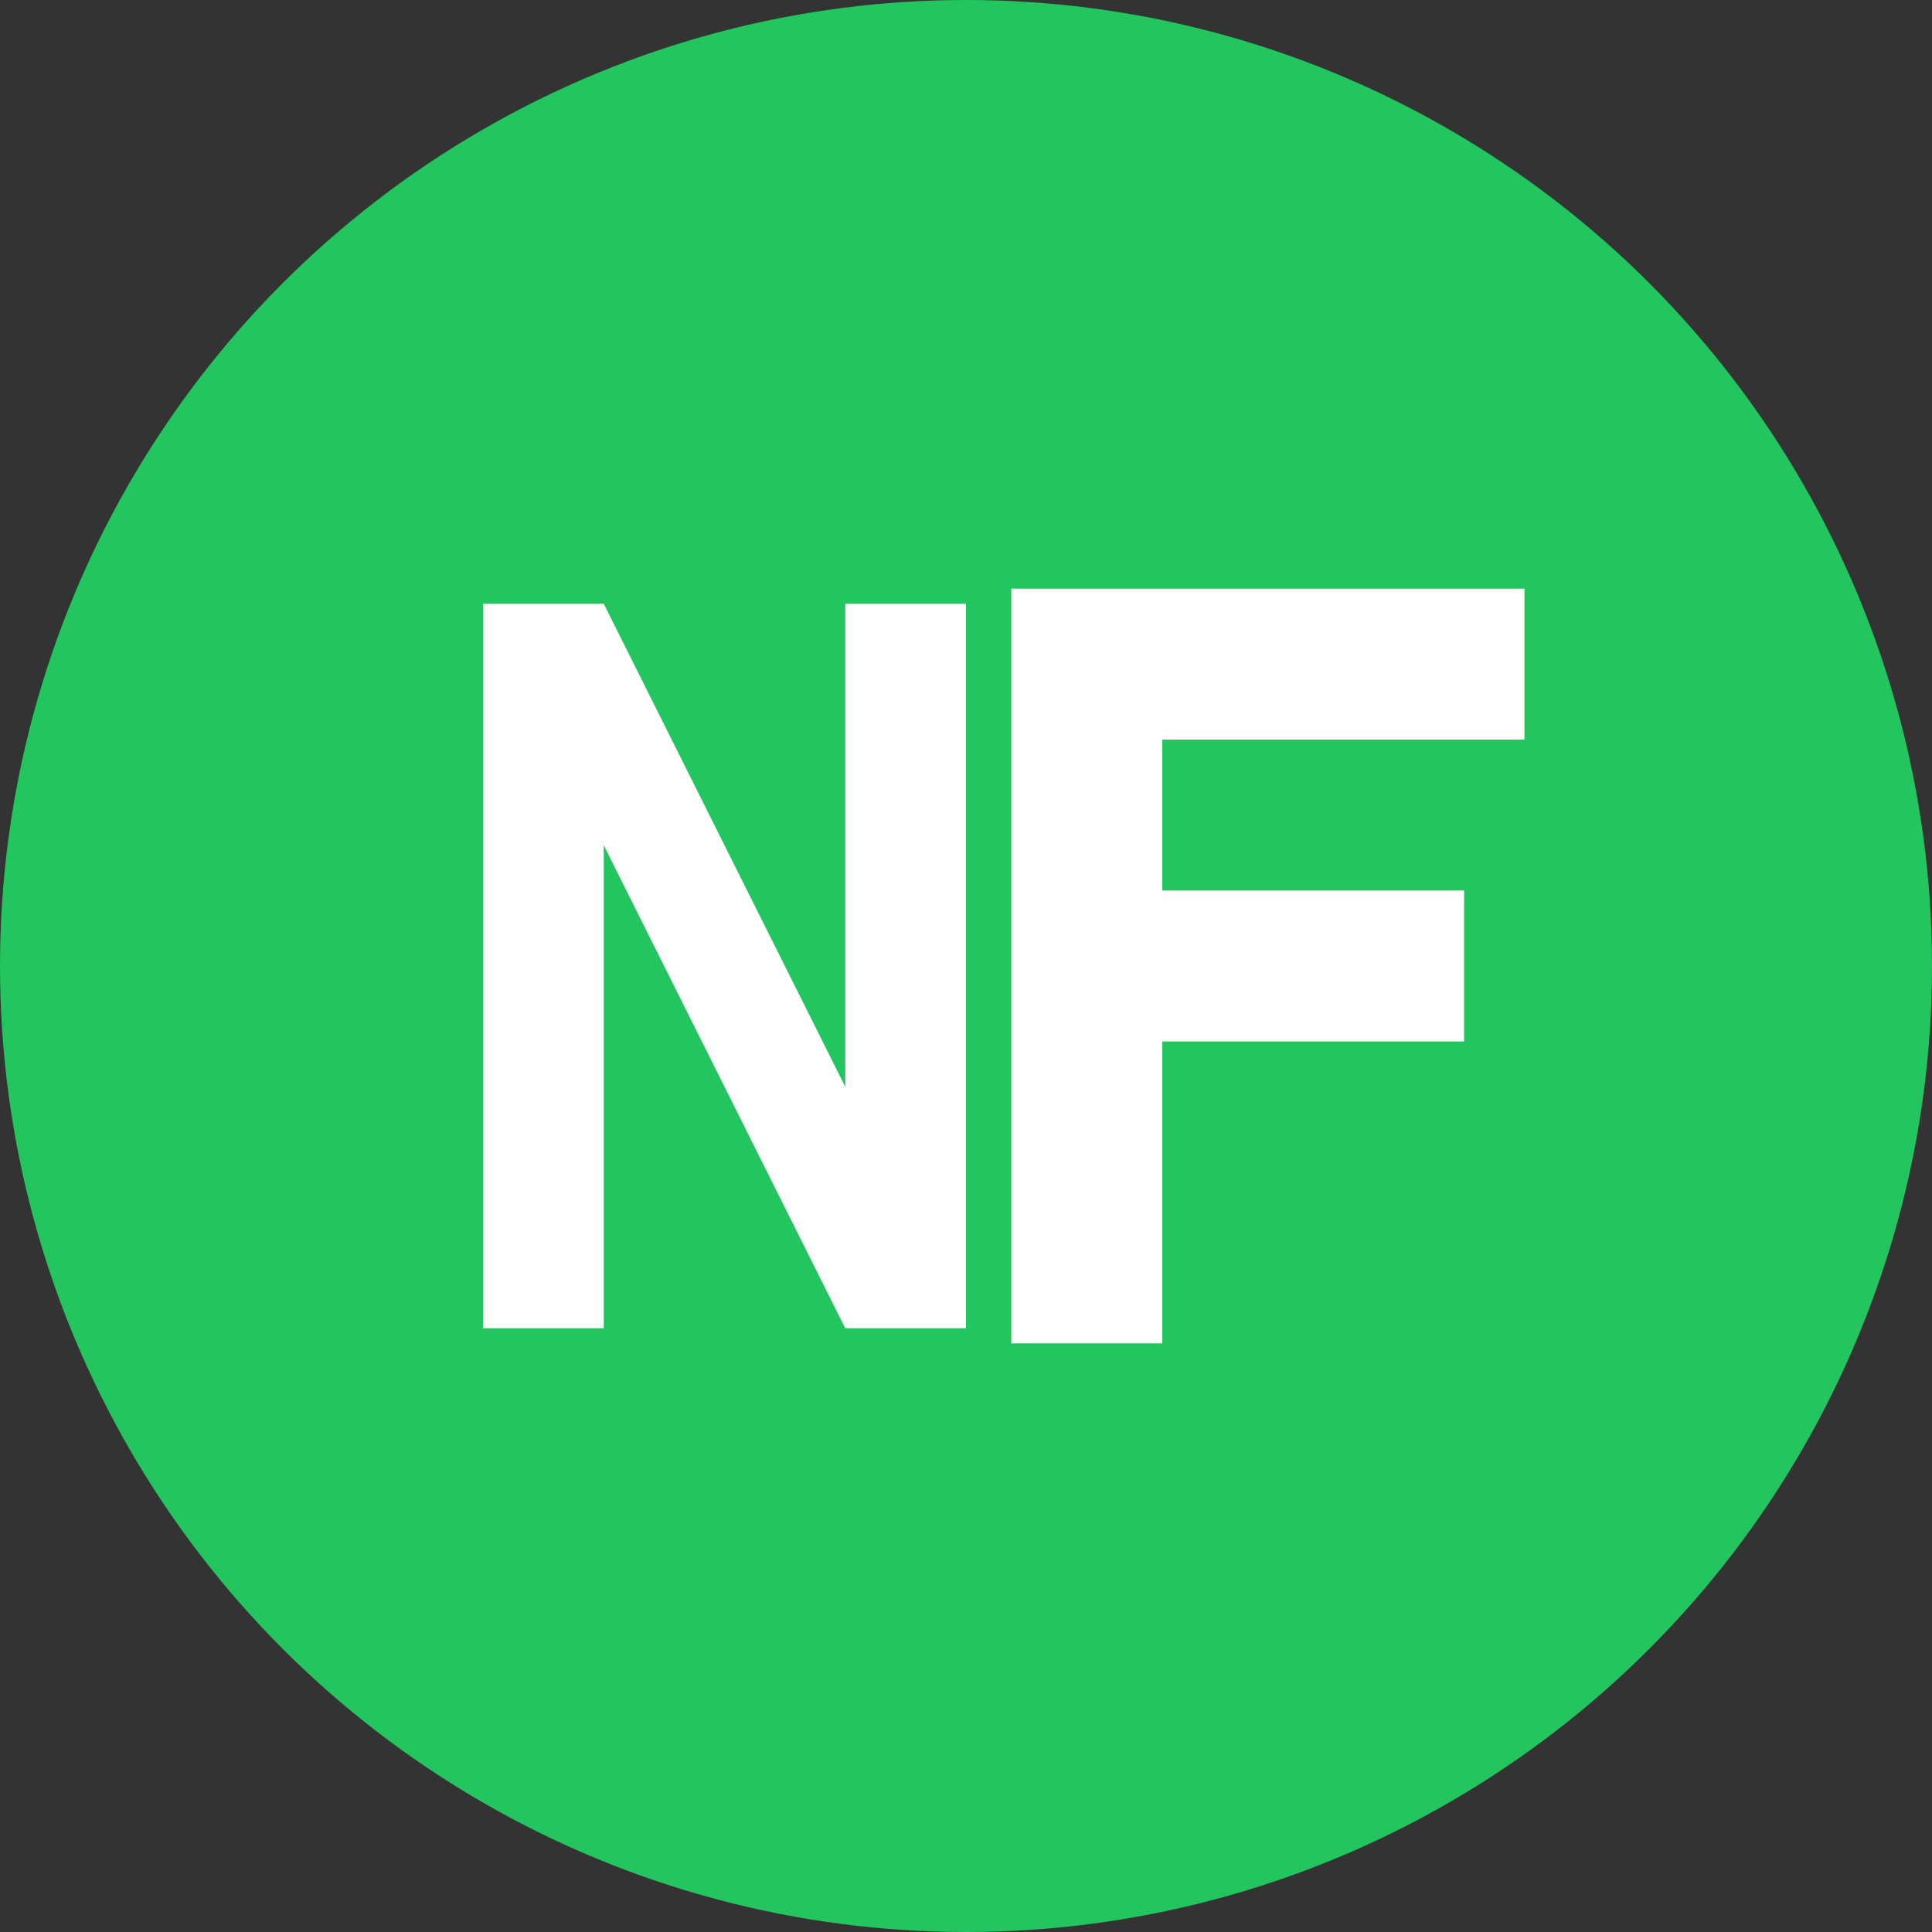
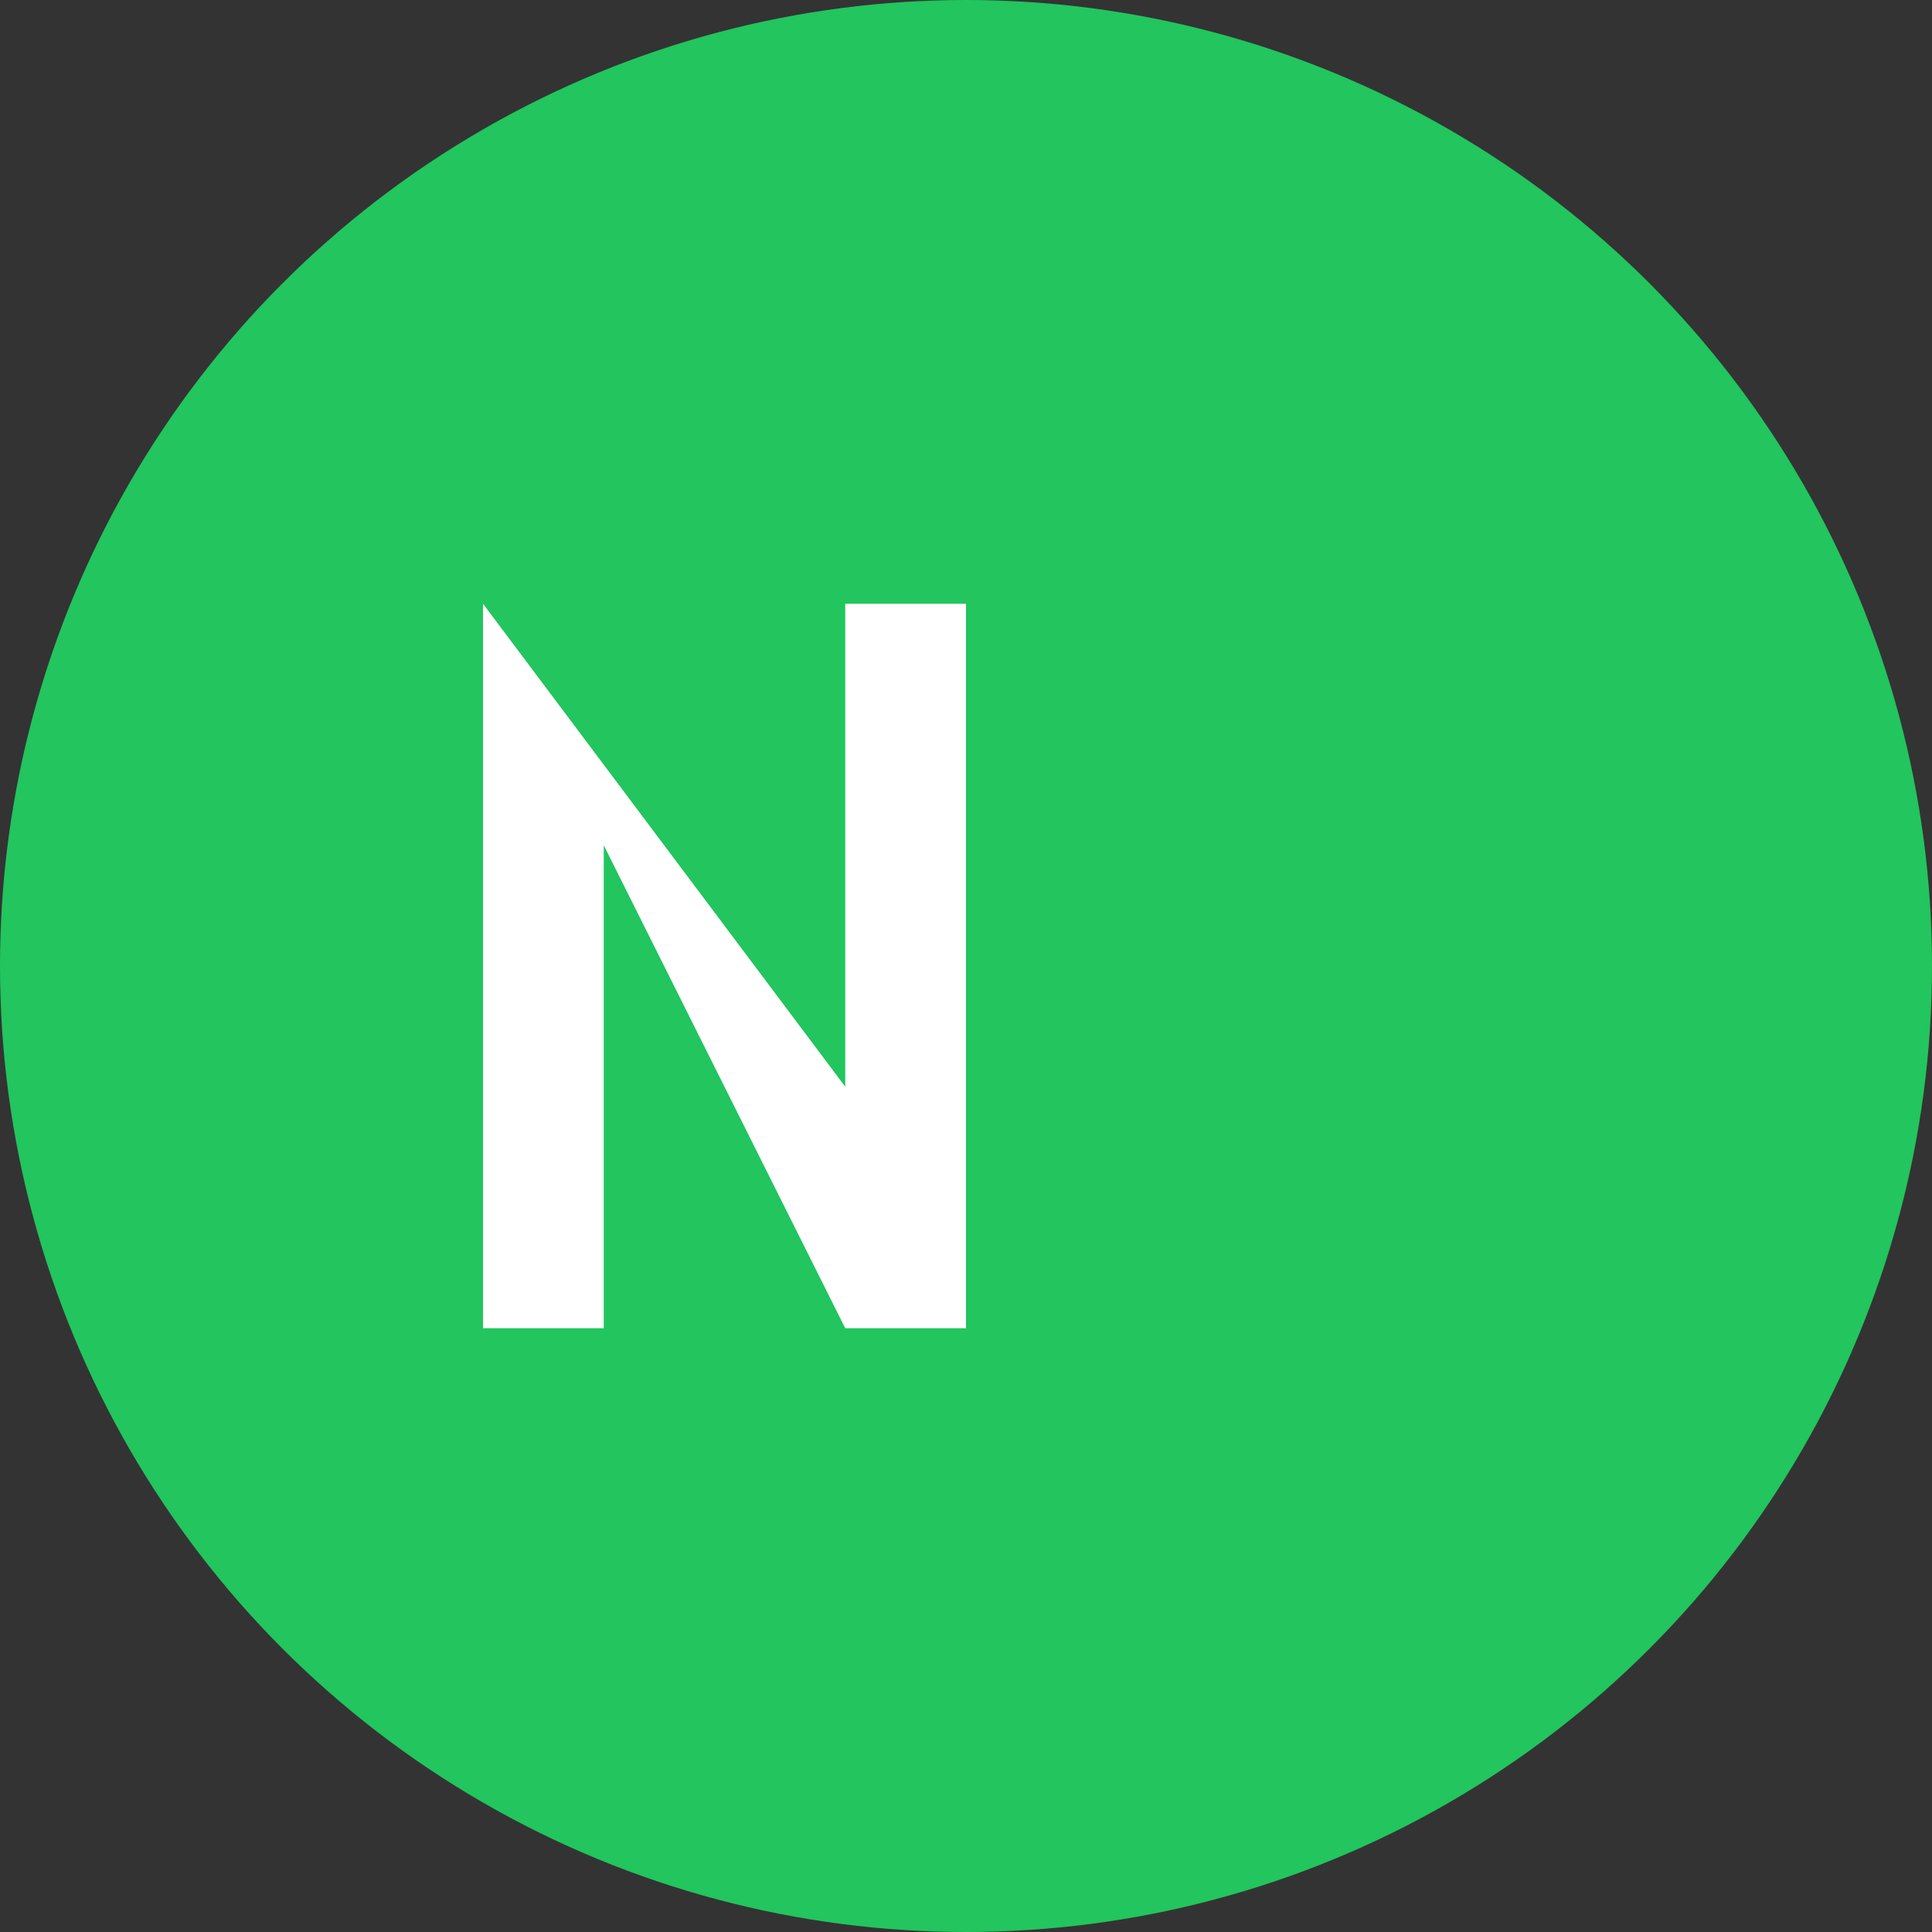
<svg xmlns="http://www.w3.org/2000/svg" width="32" height="32" viewBox="0 0 32 32" fill="none">
  <rect x="0" y="0" width="32" height="32" fill="#333333" stroke="none" />
  <circle cx="16" cy="16" r="16" fill="#22C55E" />
-   <path d="M8 22V10H10L14 18V10H16V22H14L10 14V22H8Z" fill="white" />
-   <path d="M17 22V10H25V12H19V15H24V17H19V22H17Z" fill="white" stroke="white" stroke-width="0.5" />
+   <path d="M8 22V10L14 18V10H16V22H14L10 14V22H8Z" fill="white" />
</svg>